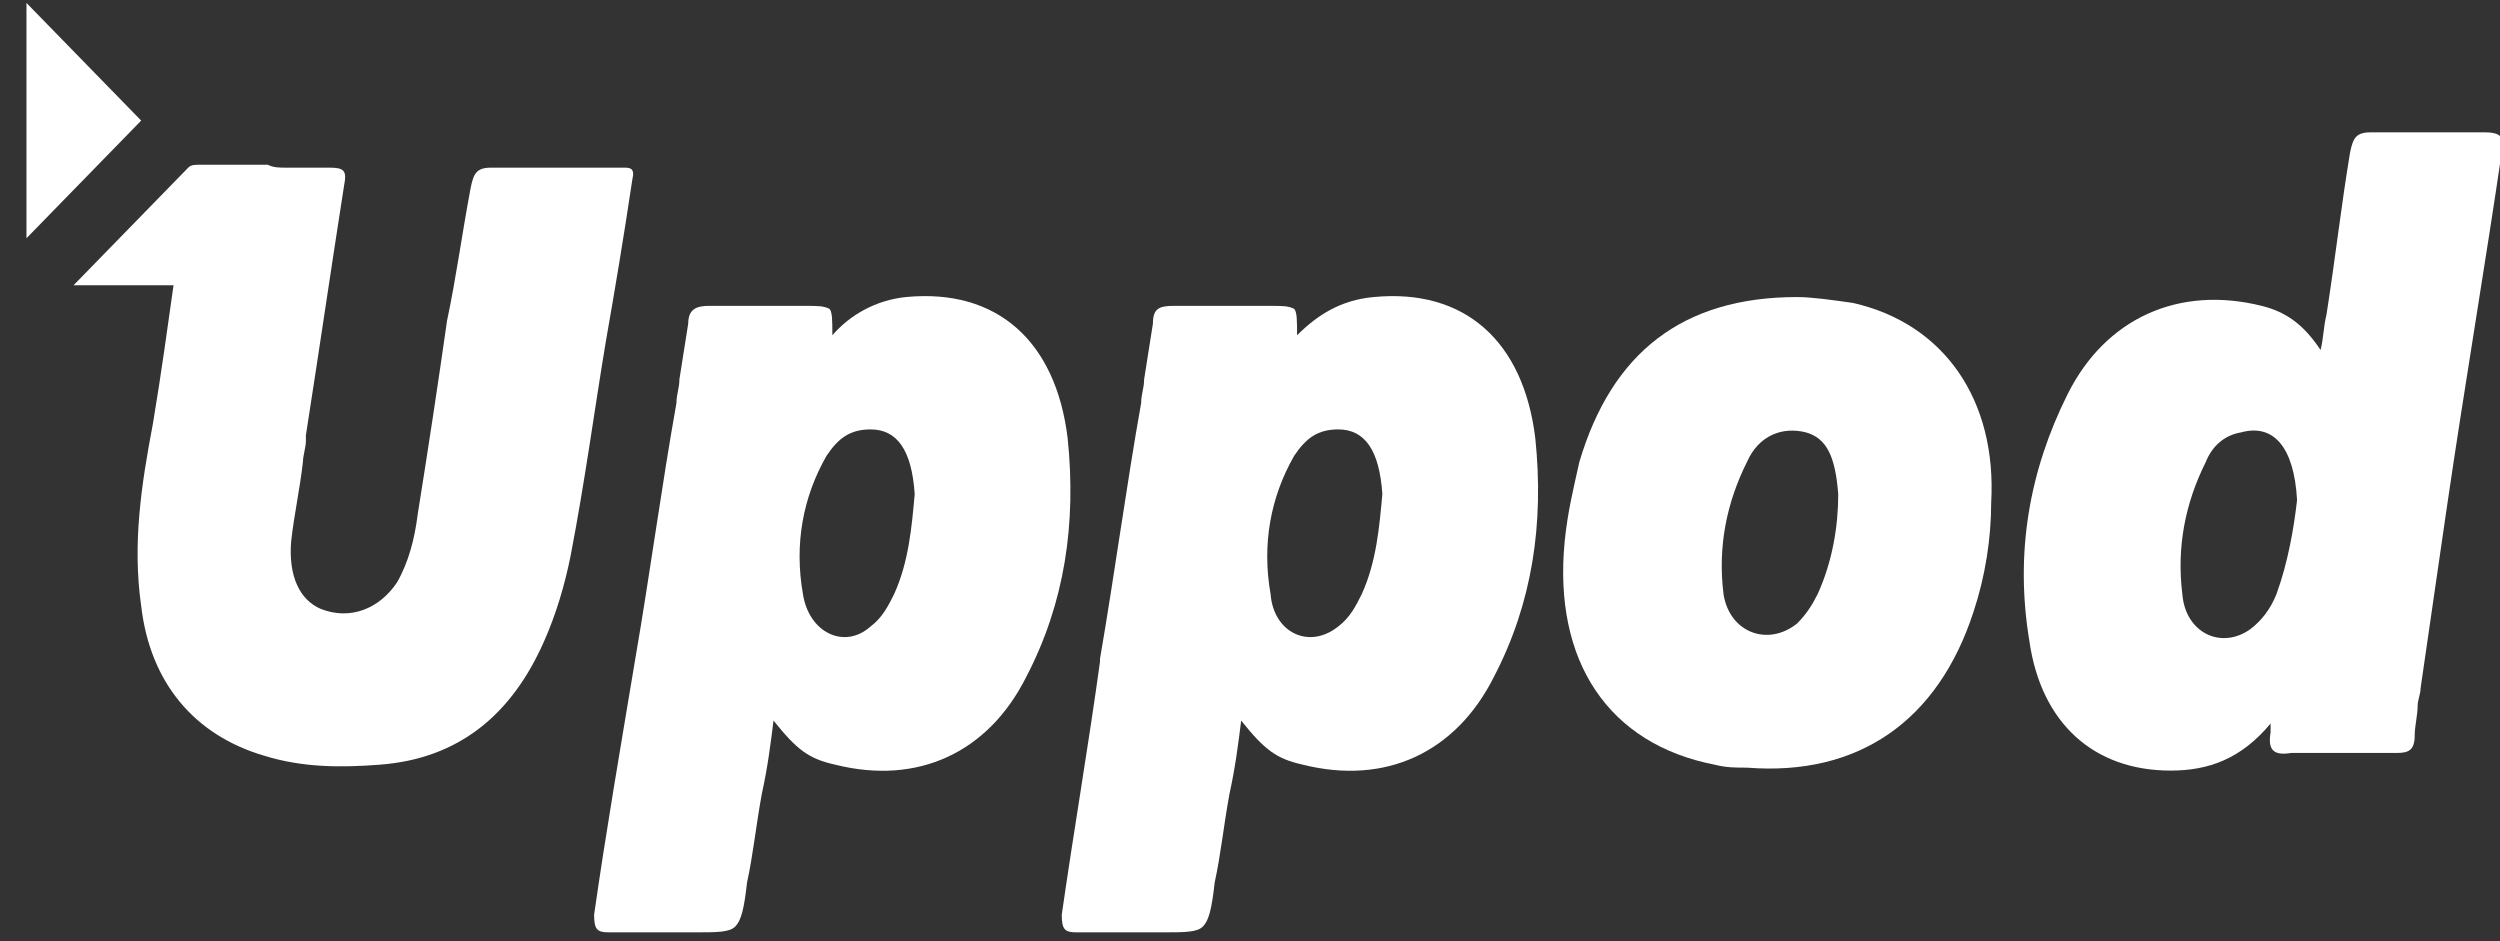
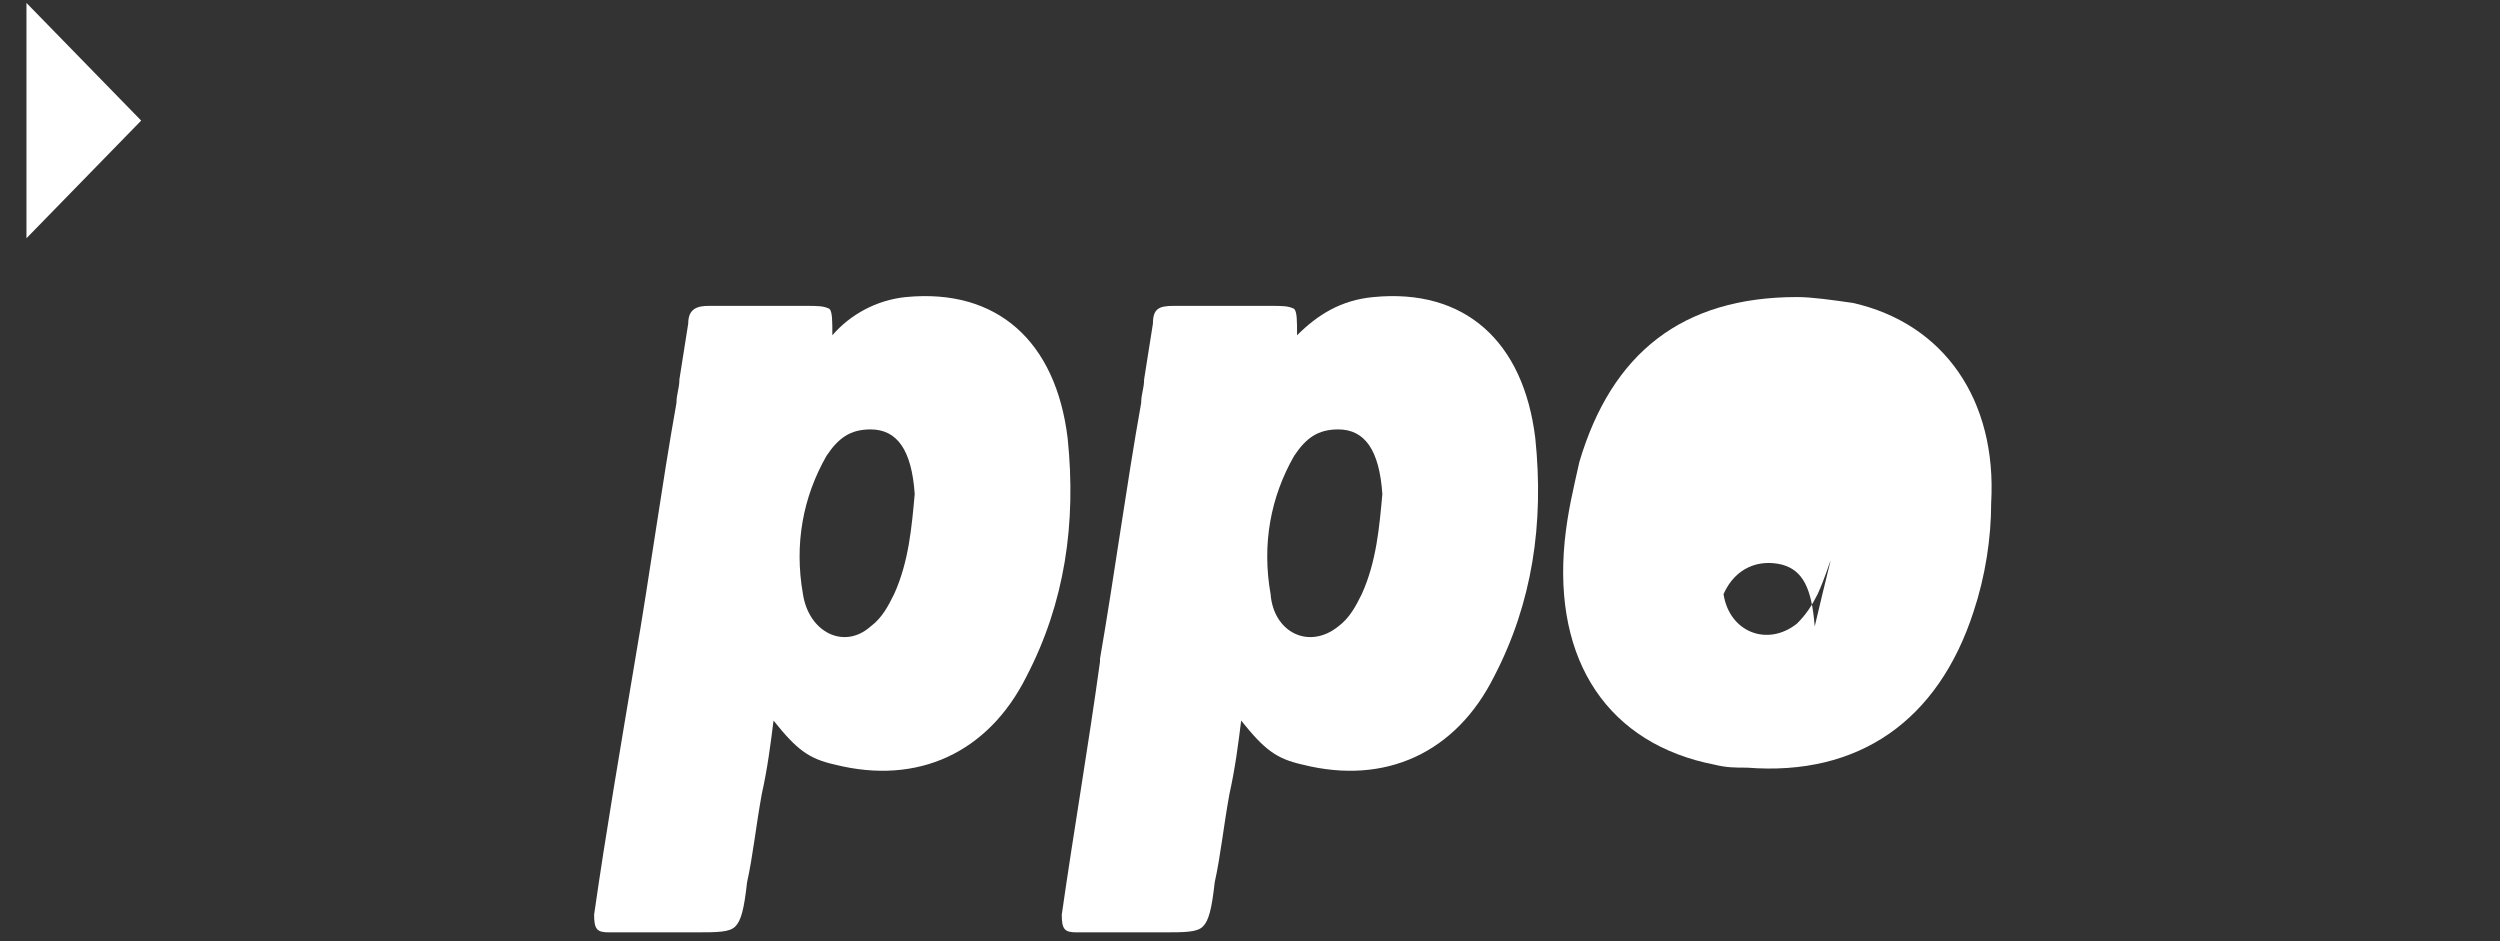
<svg xmlns="http://www.w3.org/2000/svg" id="Layer_1" x="0px" y="0px" viewBox="0 0 85 32" style="enable-background:new 0 0 85 32;" xml:space="preserve">
  <rect x="0" y="0" width="85" height="32" fill="#333333" stroke="none" />
  <style type="text/css"> .st0{fill:#FFFFFF;} .st1{fill-rule:evenodd;clip-rule:evenodd;fill:#FFFFFF;} </style>
  <path class="st0" d="M4.8,4.1l-3.9,4V0.1L4.8,4.1z" />
-   <path class="st1" d="M84.5,4.5c-1.3,0-2.6,0-3.9,0c-0.5,0-0.6,0.2-0.7,0.7c-0.3,1.8-0.5,3.6-0.8,5.5c-0.1,0.4-0.1,0.8-0.2,1.2 c-0.6-0.9-1.2-1.3-2-1.5c-2.8-0.7-5.3,0.4-6.6,3c-1.3,2.6-1.8,5.4-1.3,8.4c0.4,2.8,2.2,4.4,4.8,4.4c1.3,0,2.4-0.4,3.4-1.6 c0,0.1,0,0.1,0,0.1c0,0.1,0,0.2,0,0.2c-0.1,0.6,0.1,0.8,0.7,0.7c1.2,0,2.4,0,3.6,0c0.4,0,0.6-0.1,0.6-0.6c0-0.3,0.1-0.7,0.1-1l0,0 c0-0.2,0.1-0.4,0.1-0.6c0.3-2.1,0.6-4.1,0.9-6.2c0.6-4.1,1.3-8.2,1.9-12.3C85.1,4.6,84.9,4.5,84.5,4.5z M77.4,20.2 c-0.2,0.5-0.5,0.9-0.9,1.2c-1,0.7-2.2,0.1-2.3-1.2c-0.2-1.6,0.1-3.1,0.8-4.5c0.2-0.5,0.6-0.9,1.2-1c1.1-0.3,1.8,0.5,1.9,2.3 C78,17.9,77.8,19.1,77.4,20.2z" />
-   <path class="st0" d="M9.7,5.7c0.5,0,1,0,1.5,0c0.5,0,0.6,0.1,0.5,0.6c-0.5,3.2-0.8,5.3-1.3,8.5l0,0.2c0,0.2-0.1,0.5-0.1,0.7v0 c-0.1,0.9-0.3,1.8-0.4,2.7c-0.1,1.2,0.3,2,1,2.3c1,0.4,2,0,2.6-0.9c0.4-0.7,0.6-1.5,0.7-2.3c0.4-2.5,0.7-4.5,1-6.6 C15.5,9.5,15.7,8,16,6.4c0.1-0.5,0.2-0.7,0.7-0.7c1.1,0,2.2,0,3.3,0h0c0.4,0,0.7,0,1.1,0c0,0,0.1,0,0.1,0c0.2,0,0.4,0,0.3,0.4 c-0.3,2-0.6,3.8-0.9,5.5c-0.4,2.4-0.7,4.7-1.2,7.3c-0.2,1-0.5,2-0.9,2.9c-1.1,2.5-2.9,4-5.6,4.2c-1.3,0.1-2.6,0.1-3.9-0.3 c-2.4-0.7-3.9-2.5-4.2-5.1c-0.3-2.1,0-4.1,0.4-6.2c0.3-1.8,0.5-3.3,0.7-4.7H2.5l3.9-4l0,0c0.1-0.1,0.2-0.1,0.5-0.1 c0.7,0,1.4,0,2.2,0C9.3,5.7,9.5,5.7,9.7,5.7z" />
  <path class="st1" d="M30.8,10.1c3.1-0.3,5.1,1.5,5.5,4.8c0.3,2.9-0.1,5.6-1.4,8.1c-1.3,2.6-3.7,3.7-6.5,3c-0.9-0.2-1.3-0.5-2.1-1.5 c-0.1,0.8-0.2,1.6-0.4,2.5l0,0l0,0c-0.2,1.1-0.3,2.1-0.5,3c-0.1,0.9-0.2,1.3-0.4,1.5c-0.2,0.2-0.6,0.2-1.4,0.2c-0.2,0-0.5,0-0.7,0h0 c-0.7,0-1.5,0-2.2,0c-0.4,0-0.5-0.1-0.5-0.6c0.4-2.8,0.9-5.7,1.4-8.7c0.5-2.9,0.9-5.9,1.4-8.7c0-0.3,0.1-0.5,0.1-0.8 c0.1-0.6,0.2-1.3,0.3-1.9c0-0.5,0.3-0.6,0.7-0.6c0.8,0,1.6,0,2.5,0c0.3,0,0.6,0,0.8,0c0.4,0,0.6,0,0.8,0.1c0.1,0.1,0.1,0.4,0.1,0.9 C28.9,10.7,29.8,10.2,30.8,10.1z M29.6,21.3c0.4-0.3,0.6-0.7,0.8-1.1c0.5-1.1,0.6-2.3,0.7-3.4c-0.1-1.5-0.6-2.2-1.5-2.2 c-0.7,0-1.1,0.3-1.5,0.9c-0.8,1.4-1.1,3-0.8,4.7C27.5,21.5,28.7,22.1,29.6,21.3z" />
-   <path class="st1" d="M63,10.3c-0.7-0.1-1.4-0.2-1.9-0.2c-3.9,0-6.3,1.9-7.4,5.6c-0.2,0.9-0.4,1.7-0.5,2.7c-0.4,4.1,1.5,6.9,5.1,7.6 c0.4,0.1,0.7,0.1,1.1,0.1l0,0c3.8,0.3,6.5-1.6,7.7-5.3c0.4-1.2,0.6-2.5,0.6-3.7C67.9,13.6,66.1,11,63,10.3z M61.8,20.2 c-0.2,0.4-0.4,0.7-0.7,1c-1,0.8-2.3,0.3-2.5-1c-0.2-1.6,0.1-3.1,0.8-4.5c0.4-0.9,1.2-1.2,2-1c0.7,0.2,1,0.8,1.1,2.1 C62.5,17.9,62.3,19.1,61.8,20.2z" />
+   <path class="st1" d="M63,10.3c-0.7-0.1-1.4-0.2-1.9-0.2c-3.9,0-6.3,1.9-7.4,5.6c-0.2,0.9-0.4,1.7-0.5,2.7c-0.4,4.1,1.5,6.9,5.1,7.6 c0.4,0.1,0.7,0.1,1.1,0.1l0,0c3.8,0.3,6.5-1.6,7.7-5.3c0.4-1.2,0.6-2.5,0.6-3.7C67.9,13.6,66.1,11,63,10.3z M61.8,20.2 c-0.2,0.4-0.4,0.7-0.7,1c-1,0.8-2.3,0.3-2.5-1c0.4-0.9,1.2-1.2,2-1c0.7,0.2,1,0.8,1.1,2.1 C62.5,17.9,62.3,19.1,61.8,20.2z" />
  <path class="st1" d="M46.7,10.1c3.1-0.3,5.1,1.5,5.5,4.8c0.3,2.9-0.1,5.6-1.4,8.1c-1.3,2.6-3.7,3.7-6.5,3c-0.9-0.2-1.3-0.5-2.1-1.5 c-0.1,0.8-0.2,1.6-0.4,2.5l0,0l0,0c-0.2,1.1-0.3,2.1-0.5,3c-0.1,0.9-0.2,1.3-0.4,1.5c-0.2,0.2-0.6,0.2-1.4,0.2c-0.2,0-0.5,0-0.7,0h0 c-0.7,0-1.5,0-2.2,0c-0.4,0-0.5-0.1-0.5-0.6c0.4-2.8,0.9-5.7,1.3-8.6l0-0.1c0.5-2.9,0.9-5.9,1.4-8.7c0-0.3,0.1-0.5,0.1-0.8 c0.1-0.6,0.2-1.3,0.3-1.9c0-0.5,0.2-0.6,0.7-0.6c0.8,0,1.7,0,2.5,0c0.3,0,0.6,0,0.8,0c0.4,0,0.6,0,0.8,0.1c0.1,0.1,0.1,0.4,0.1,0.9 C44.8,10.7,45.6,10.2,46.7,10.1z M45.5,21.3c0.4-0.3,0.6-0.7,0.8-1.1c0.5-1.1,0.6-2.3,0.7-3.4c-0.1-1.5-0.6-2.2-1.5-2.2 c-0.7,0-1.1,0.3-1.5,0.9c-0.8,1.4-1.1,3-0.8,4.7C43.3,21.5,44.5,22.1,45.5,21.3z" />
</svg>